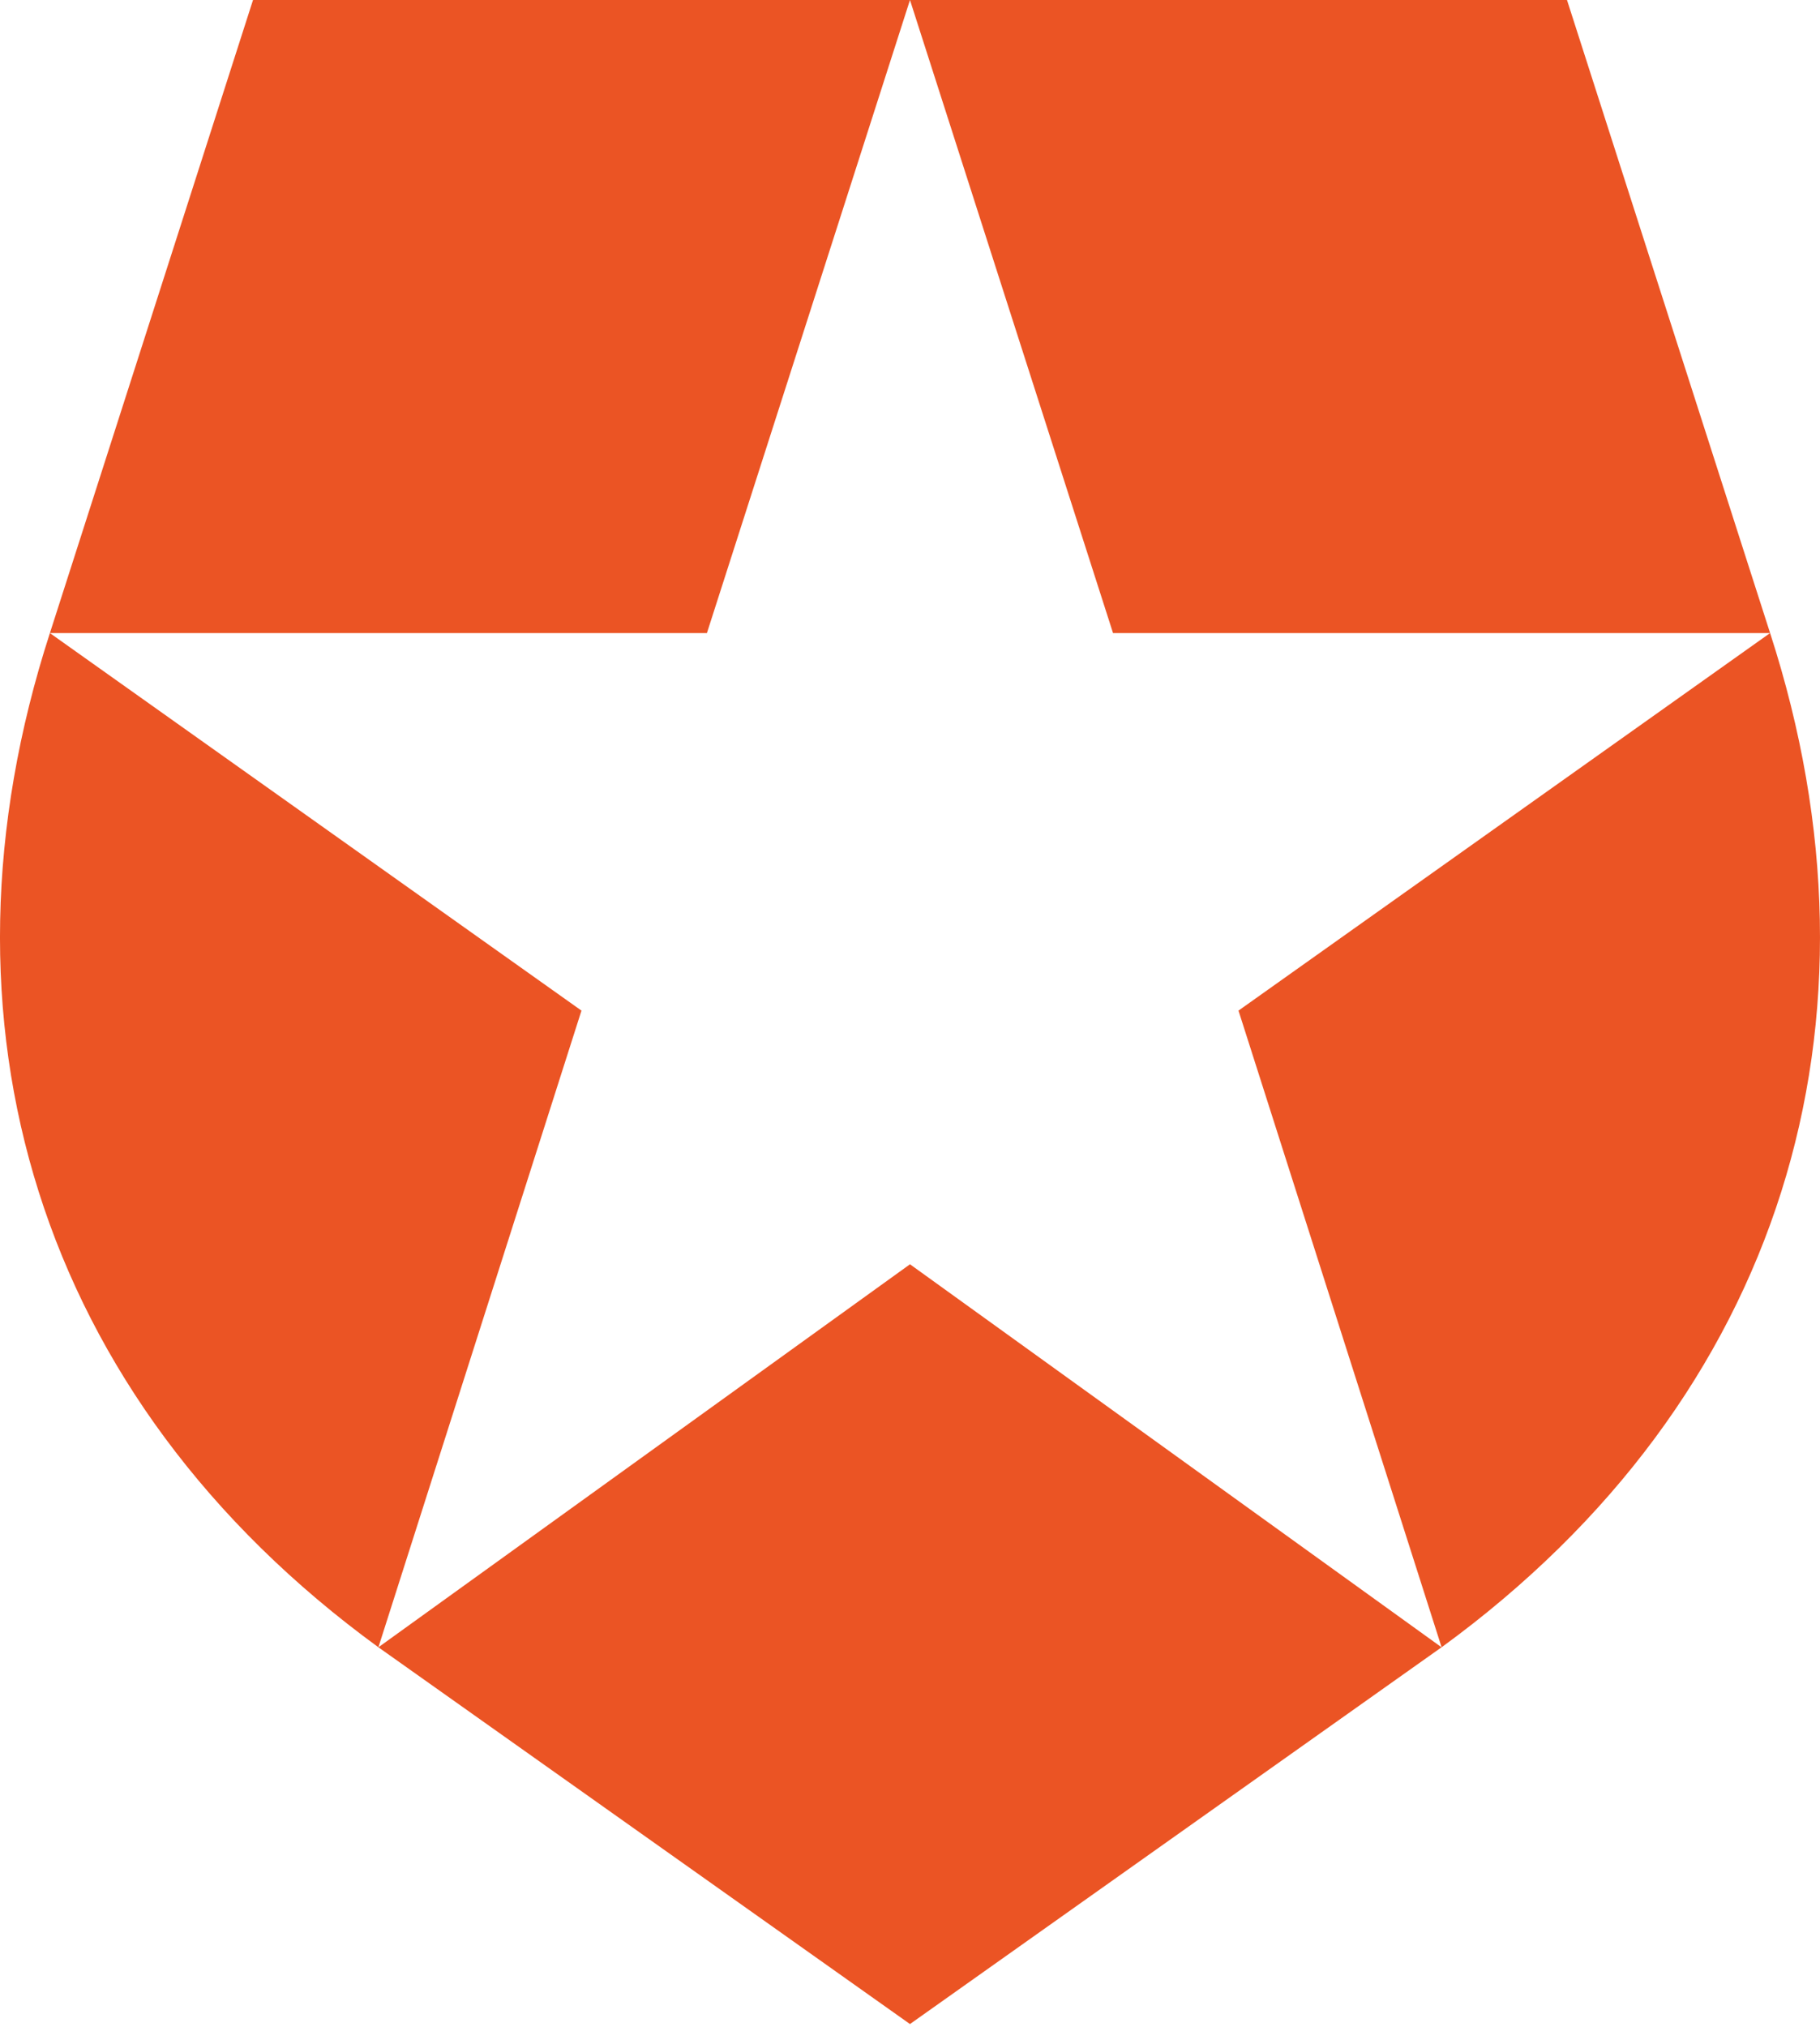
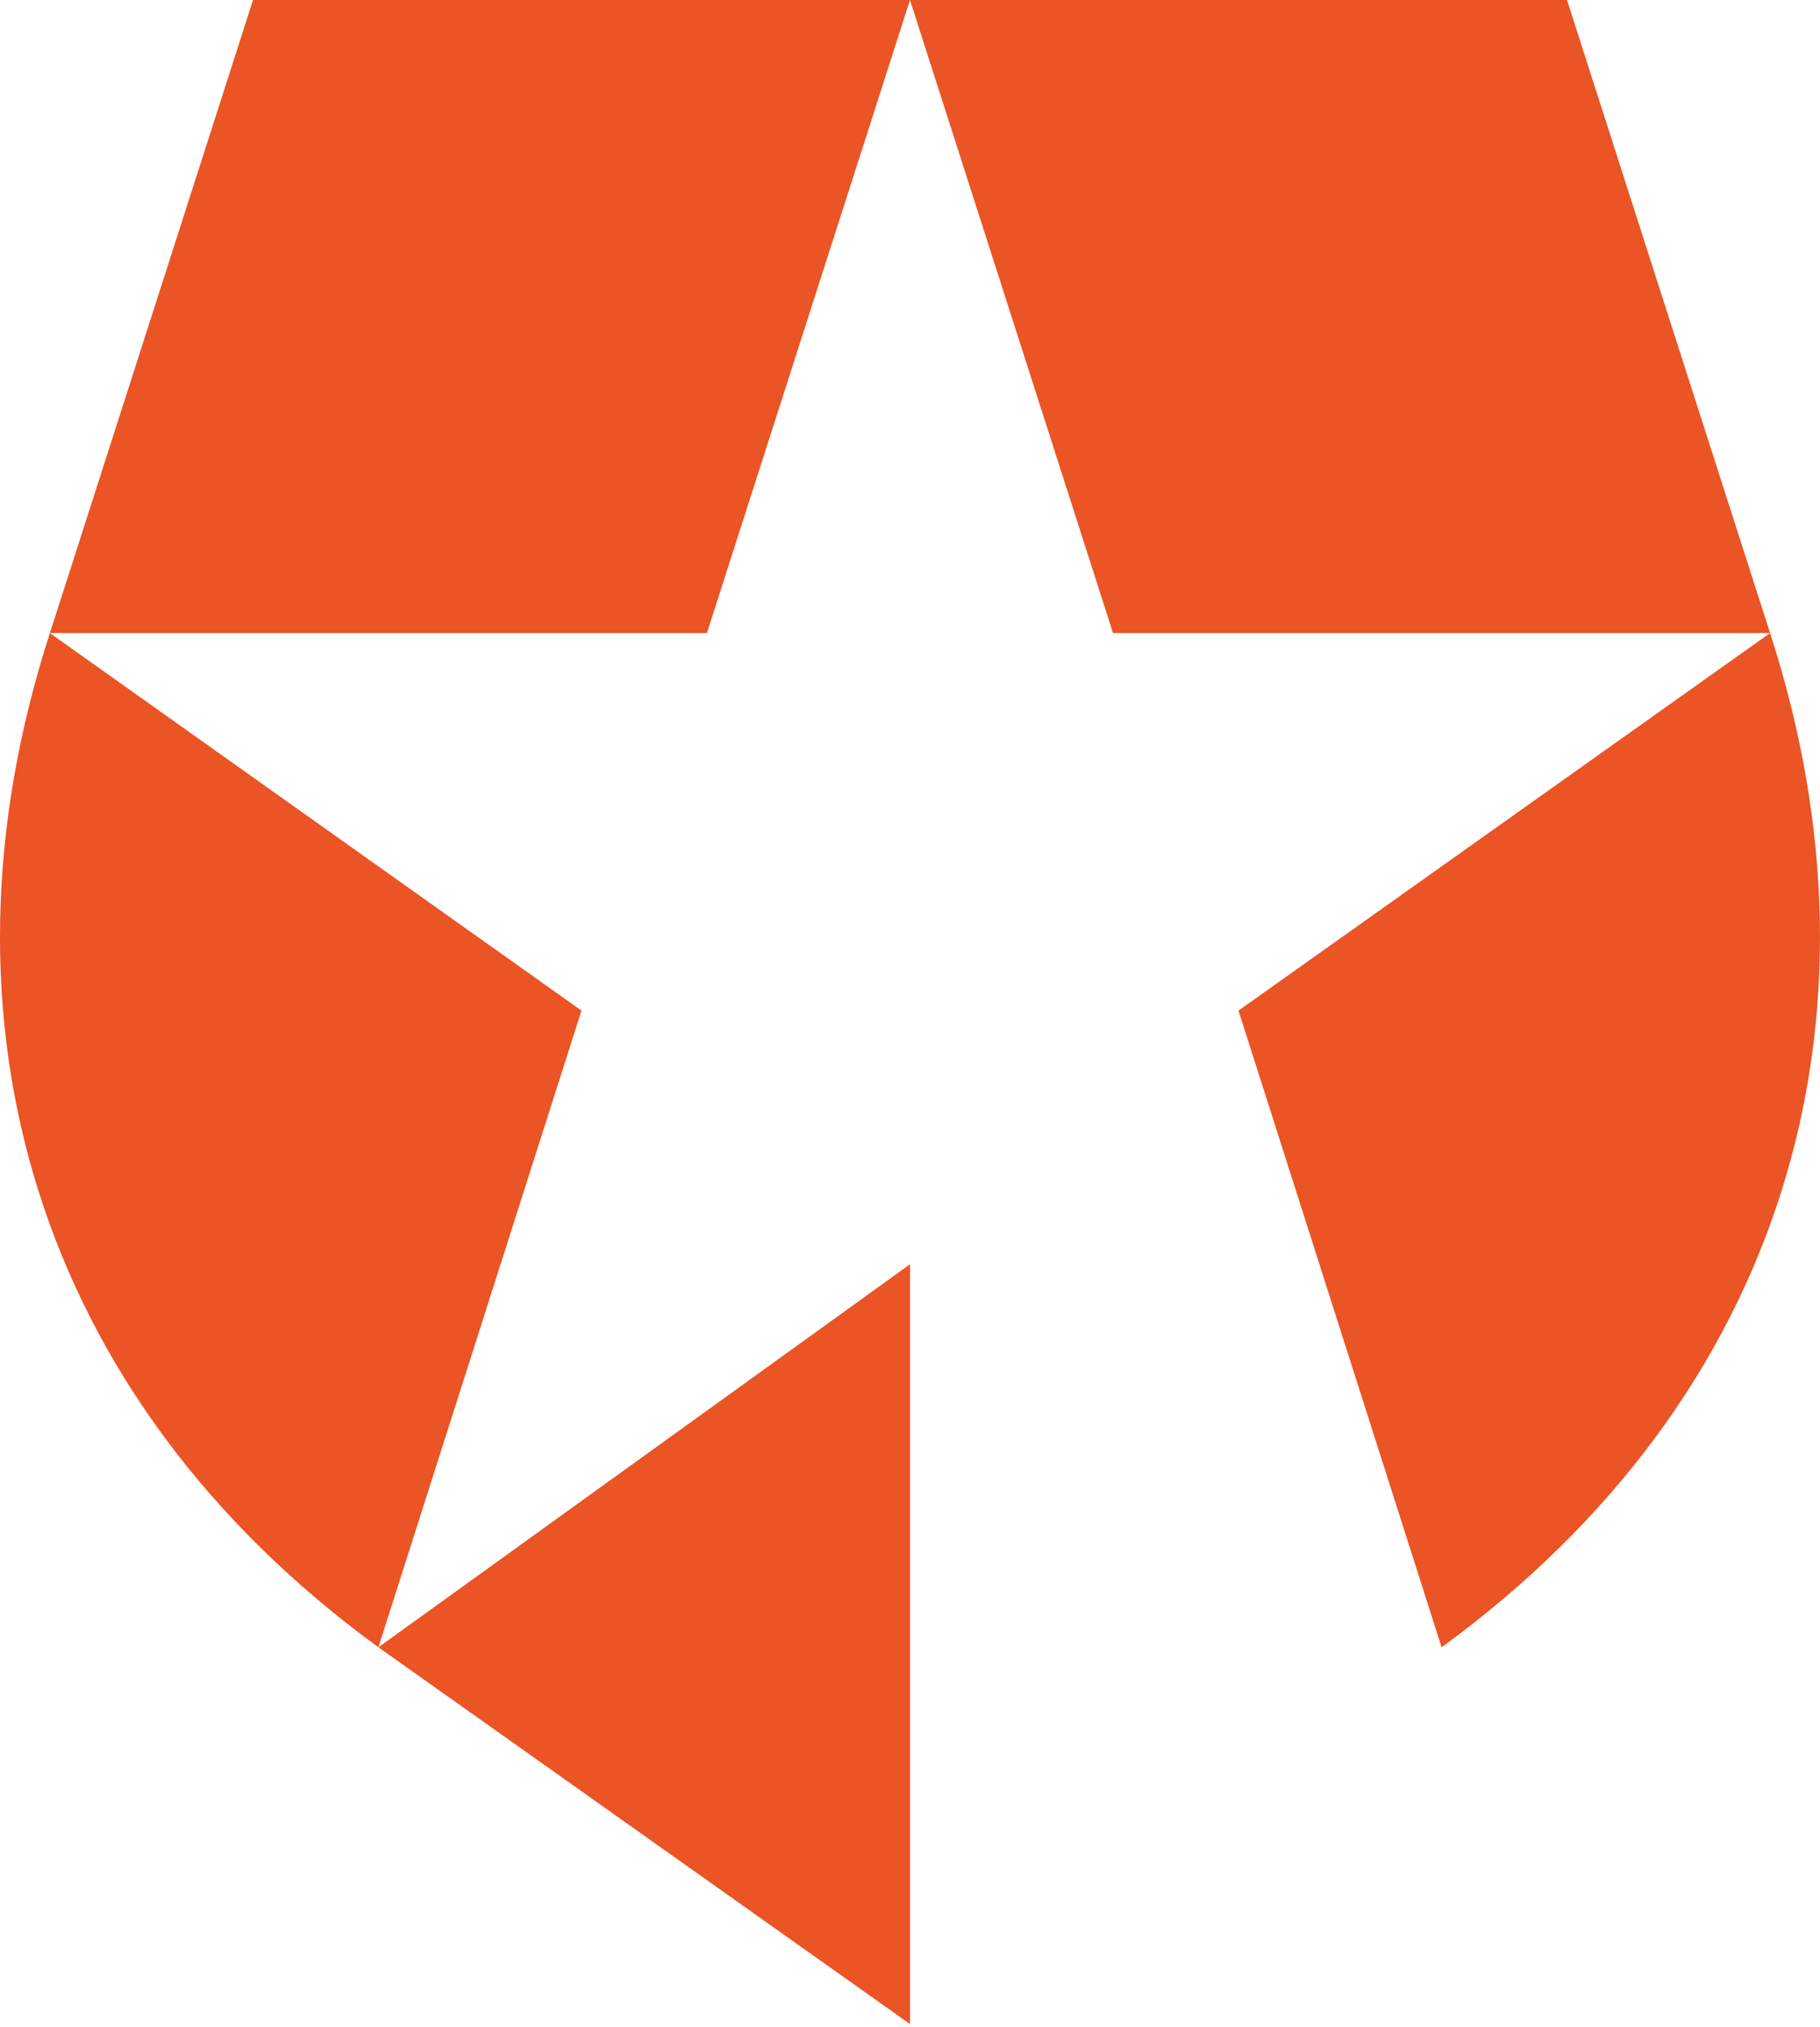
<svg xmlns="http://www.w3.org/2000/svg" width="256px" height="285px" viewBox="0 0 256 285" version="1.1">
  <title>auth0</title>
  <g>
-     <path d="M220.412,0 L127.997,0 L156.559,89.006 L248.975,89.006 L174.205,142.083 L202.775,231.594 L202.775,231.594 C250.903,196.535 266.629,143.474 248.983,89.006 L220.412,0 Z M7.018,89.006 L99.434,89.006 L127.997,0 L35.589,0 L7.018,89.006 L7.018,89.006 C-10.636,143.474 5.098,196.535 53.226,231.594 L53.226,231.594 L81.789,142.083 L7.018,89.006 Z M53.226,231.594 L127.997,284.564 L202.767,231.594 L127.997,177.747 L53.226,231.594 Z" fill="#EB5424" />
+     <path d="M220.412,0 L127.997,0 L156.559,89.006 L248.975,89.006 L174.205,142.083 L202.775,231.594 L202.775,231.594 C250.903,196.535 266.629,143.474 248.983,89.006 L220.412,0 Z M7.018,89.006 L99.434,89.006 L127.997,0 L35.589,0 L7.018,89.006 L7.018,89.006 C-10.636,143.474 5.098,196.535 53.226,231.594 L53.226,231.594 L81.789,142.083 L7.018,89.006 Z M53.226,231.594 L127.997,284.564 L127.997,177.747 L53.226,231.594 Z" fill="#EB5424" />
  </g>
</svg>